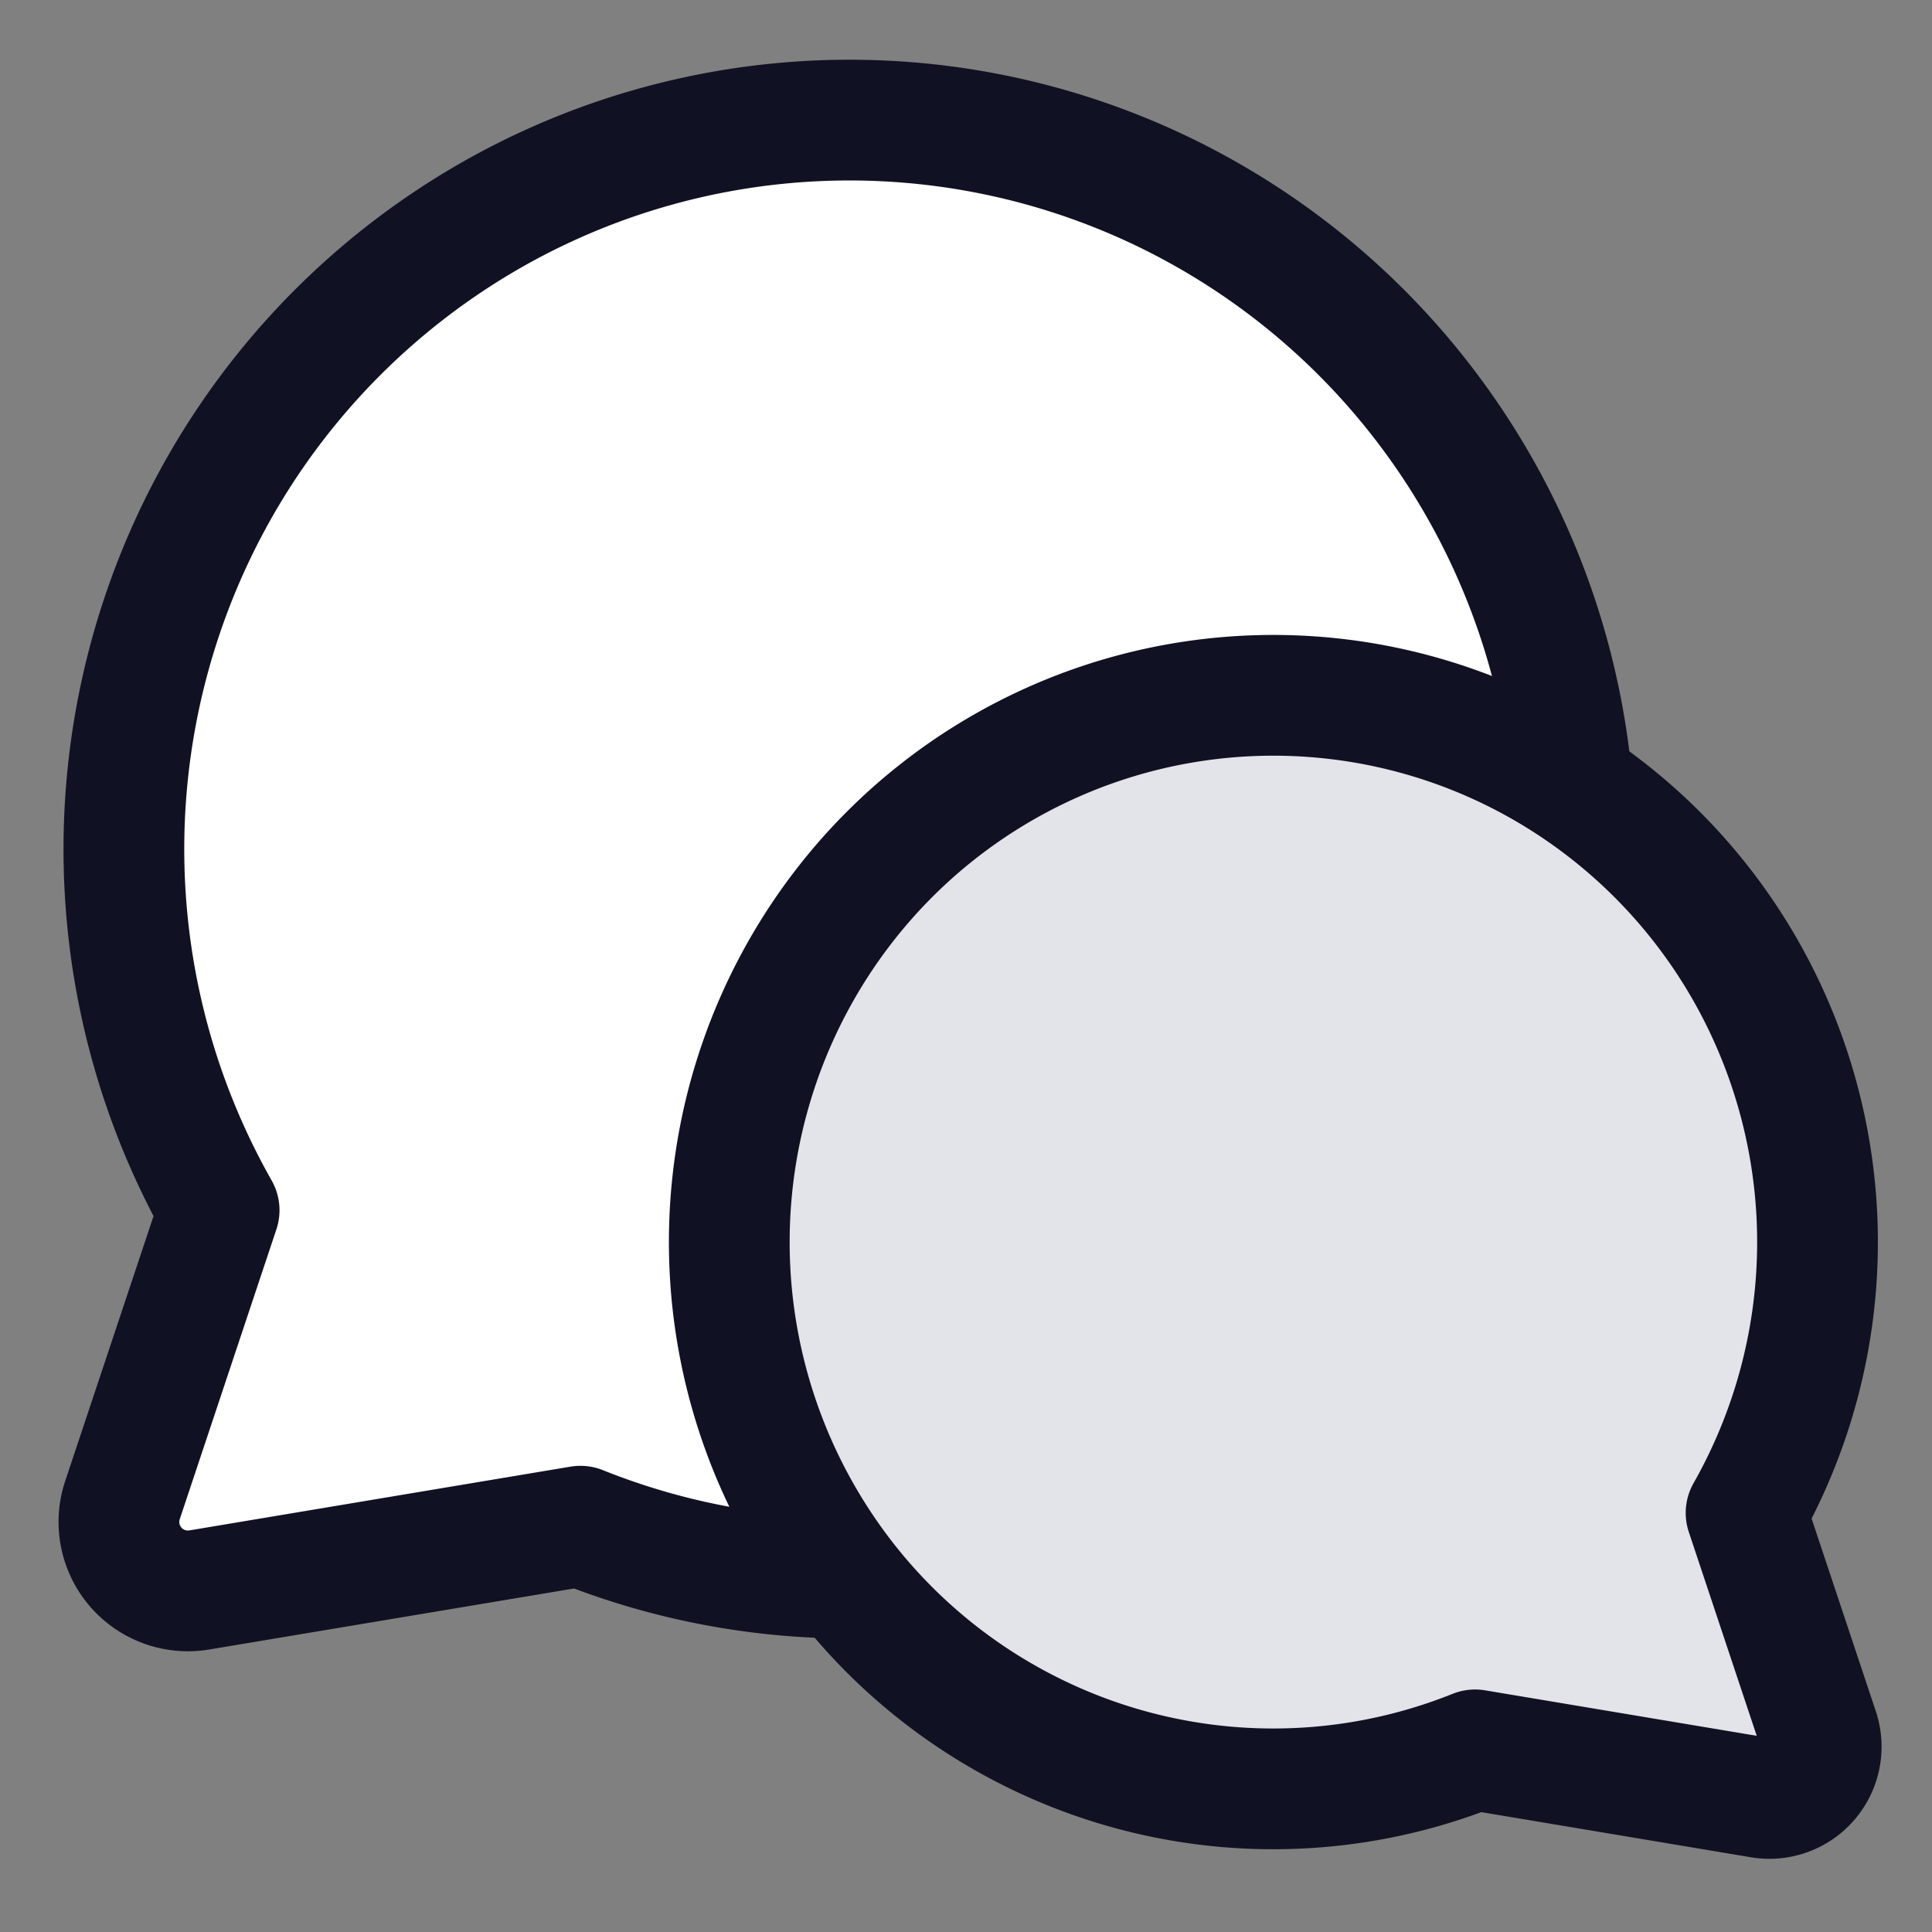
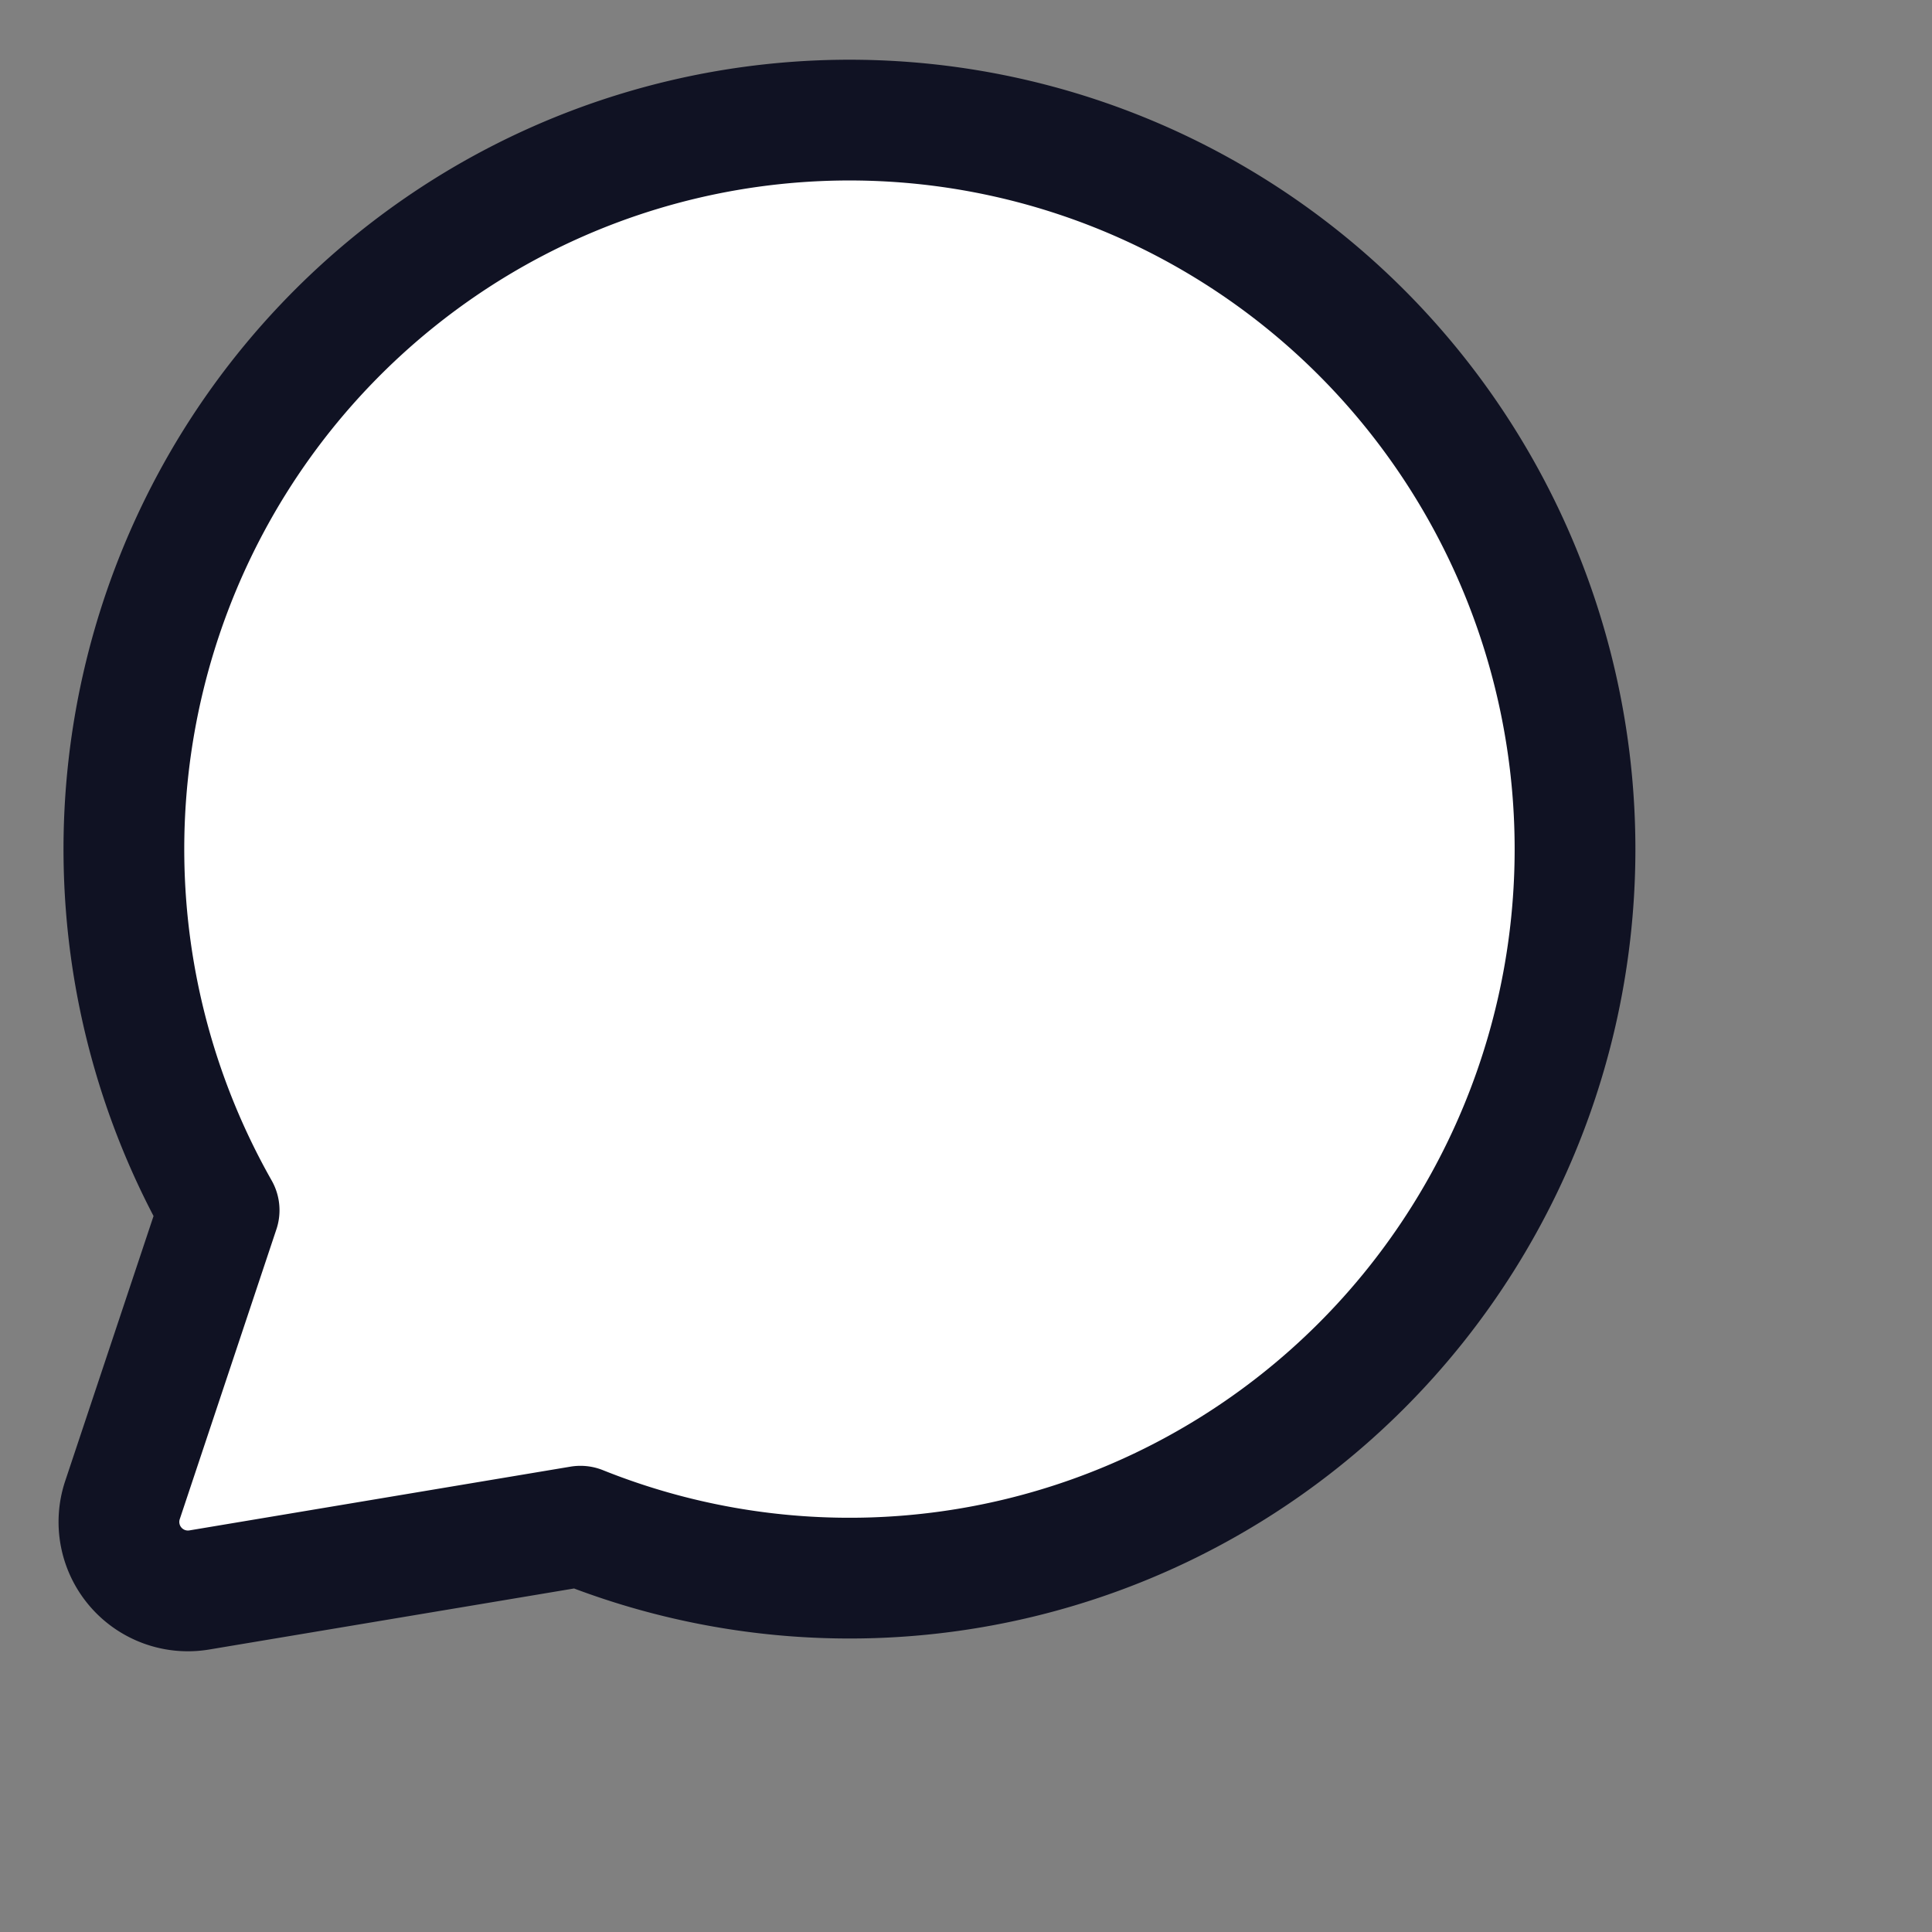
<svg xmlns="http://www.w3.org/2000/svg" width="48" height="48" fill="none" viewBox="0 0 48 48">
  <rect x="0" y="0" width="48" height="48" fill="#808080" stroke="none" />
  <path fill="#fff" d="M11.84 5.558a17.96 17.96 0 0 1 17.09-.78 18.04 18.04 0 0 1 6.28 5.04 18.15 18.15 0 0 1 3.476 7.28 18.2 18.2 0 0 1-.017 8.075 18.15 18.15 0 0 1-3.508 7.265 18.04 18.04 0 0 1-6.301 5.01 17.96 17.96 0 0 1-14.439.47l-9.469 1.584a1.714 1.714 0 0 1-1.909-2.233l2.401-7.201a18.19 18.19 0 0 1-.23-17.524 18.1 18.1 0 0 1 6.626-6.986" />
  <path stroke="#101223" stroke-linecap="round" stroke-linejoin="round" stroke-width="3" d="M11.84 5.558a17.96 17.96 0 0 1 17.09-.78 18.04 18.04 0 0 1 6.28 5.04 18.15 18.15 0 0 1 3.476 7.28 18.2 18.2 0 0 1-.017 8.075 18.15 18.15 0 0 1-3.508 7.265 18.04 18.04 0 0 1-6.301 5.01 17.96 17.96 0 0 1-14.439.47l-9.469 1.584a1.714 1.714 0 0 1-1.909-2.233l2.401-7.201a18.19 18.19 0 0 1-.23-17.524 18.1 18.1 0 0 1 6.626-6.986" />
-   <path fill="#e2e4e9" stroke="#101223" stroke-linecap="round" stroke-linejoin="round" stroke-width="3" d="M38.583 19.205a13.47 13.47 0 0 0-12.817-.584 13.5 13.5 0 0 0-4.71 3.78 13.65 13.65 0 0 0 .037 16.965 13.5 13.5 0 0 0 4.726 3.757 13.46 13.46 0 0 0 10.829.352l7.101 1.189a1.286 1.286 0 0 0 1.432-1.675l-1.8-5.401a13.64 13.64 0 0 0 .172-13.143 13.56 13.56 0 0 0-4.97-5.24" />
</svg>